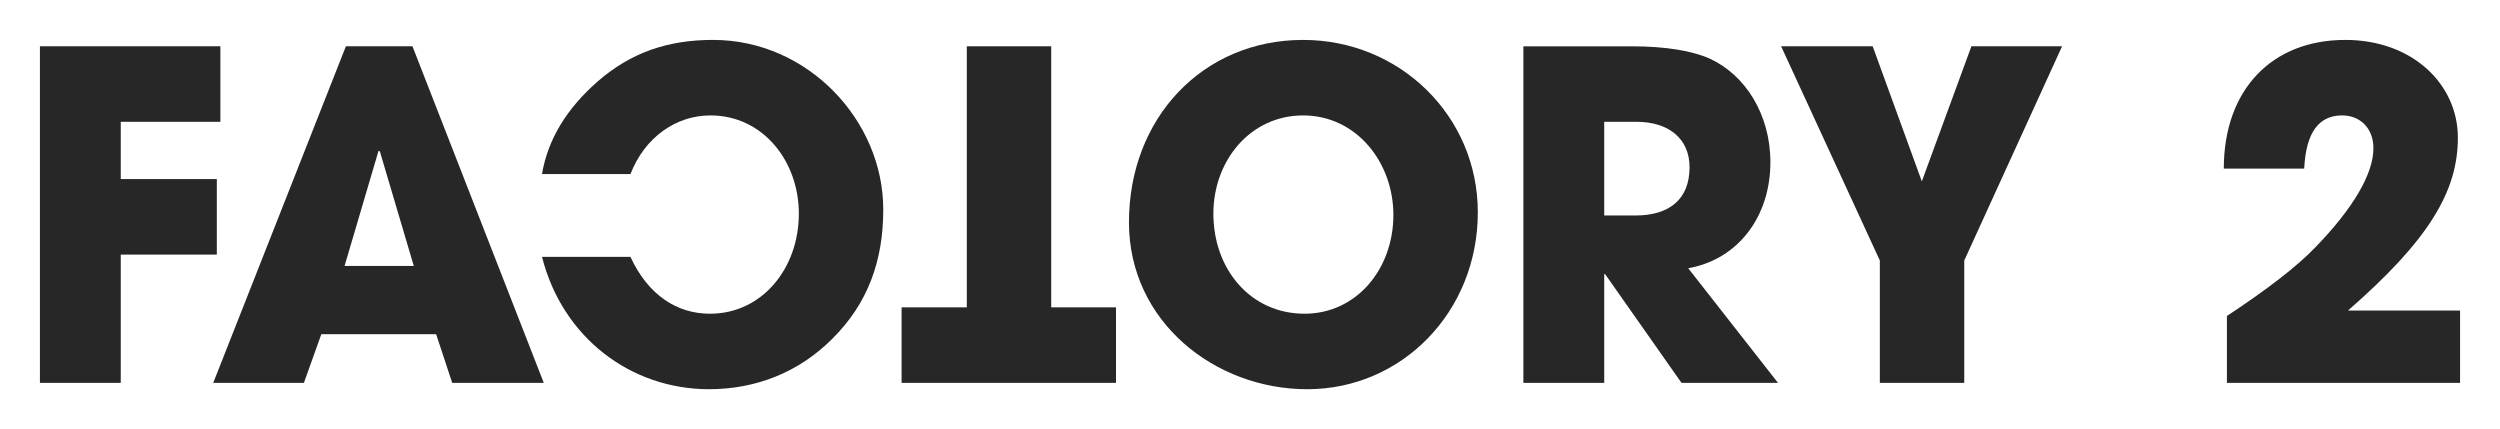
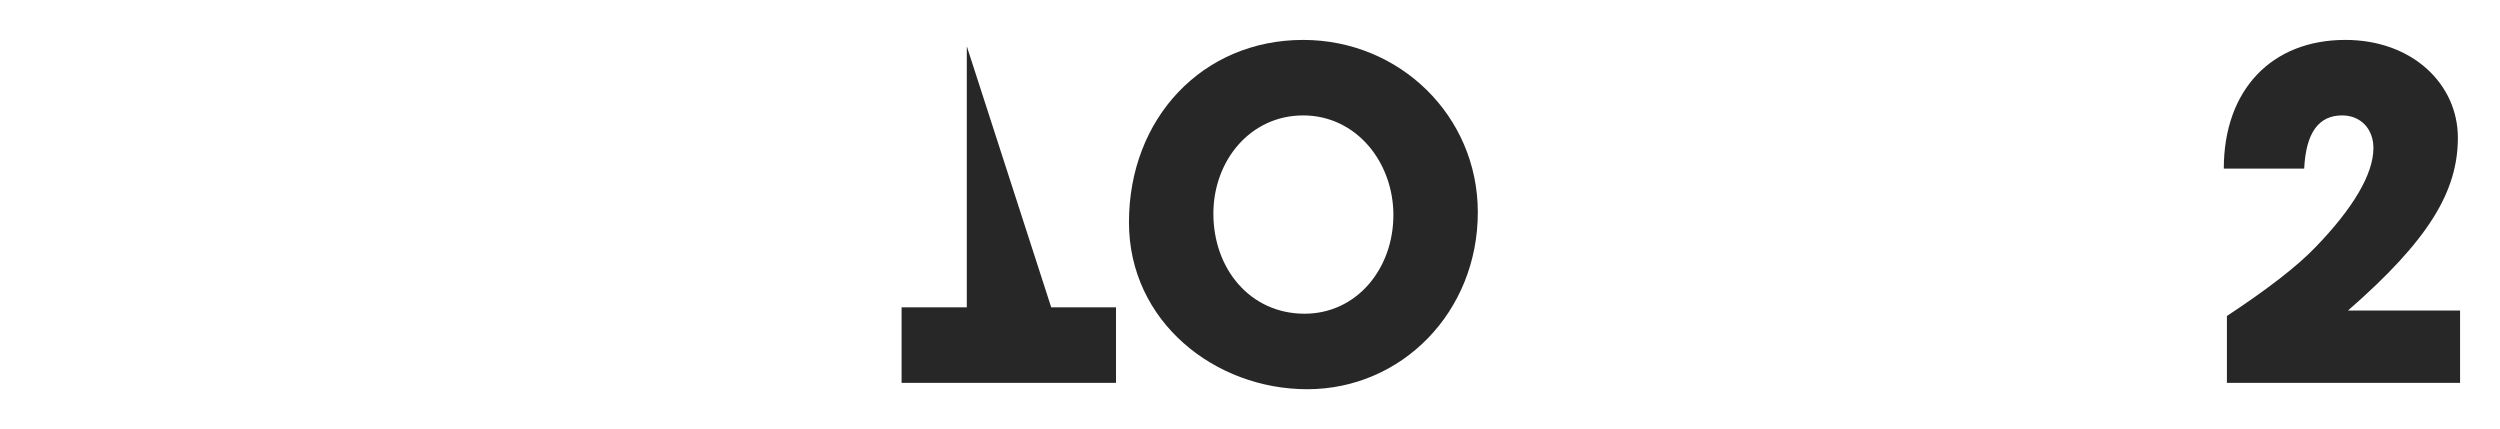
<svg xmlns="http://www.w3.org/2000/svg" width="1001.999" height="172" viewBox="0 0 1001.999 172">
  <g id="Group_28198" data-name="Group 28198" transform="translate(13123 9625)">
    <rect id="Rectangle_59528" data-name="Rectangle 59528" width="1001.999" height="172" transform="translate(-13123 -9625)" fill="#fff" />
    <g id="Group_28196" data-name="Group 28196" transform="translate(670 115.206)">
-       <path id="Path_84819" data-name="Path 84819" d="M0,420.49v-134.9H72.329v30.261H32.4v22.968H70.9v30.261H32.4V420.49Z" transform="translate(-13777 -10007.248)" fill="#272727" />
-       <path id="Path_84820" data-name="Path 84820" d="M173.381,420.49l-6.444-19.506H120.925l-6.982,19.506H77.6l53.172-134.9h26.676l52.635,134.9Zm-29-92.787-.537-.181L130.235,373.64h27.75Z" transform="translate(-13785.136 -10007.248)" fill="#272727" />
-       <path id="Path_84821" data-name="Path 84821" d="M260.25,336.57c5.728-14.765,18.26-23.516,32.047-23.516,21.125,0,35.448,18.412,35.448,39.376,0,21.874-14.681,40.1-35.627,40.1-13.428,0-24.886-7.656-31.868-22.787H224.8c8.236,32.448,35.628,53.048,66.958,53.048,18.441,0,35.807-6.564,49.413-20.235,14.323-14.218,20.41-31.354,20.41-51.771,0-35.73-30.256-67.995-68.211-67.995-18.261,0-32.941,5.1-46.19,16.589-12.532,10.937-20.051,23.334-22.379,37.187Z" transform="translate(-13800.566 -10007)" fill="#272727" />
-       <path id="Path_84822" data-name="Path 84822" d="M411.937,285.594V390.229H385.8V420.49h85.935V390.229H445.774V285.594Z" transform="translate(-13817.444 -10007.248)" fill="#272727" />
+       <path id="Path_84822" data-name="Path 84822" d="M411.937,285.594V390.229H385.8V420.49h85.935V390.229H445.774Z" transform="translate(-13817.444 -10007.248)" fill="#272727" />
      <path id="Path_84823" data-name="Path 84823" d="M487.6,355.893c0-41.745,29.54-73.1,69.822-73.1,38.671,0,70,30.442,70,69.089,0,39.922-30.435,70.912-68.39,70.912-36.88,0-71.433-26.98-71.433-66.9m105.986-2.917c0-21.145-14.861-39.922-36.164-39.922-21.126,0-35.986,18.047-35.986,39.376,0,22.24,14.86,40.1,36.522,40.1,20.947,0,35.628-18.046,35.628-39.557" transform="translate(-13828.115 -10007)" fill="#272727" />
-       <path id="Path_84824" data-name="Path 84824" d="M727.574,420.491l-30.615-43.567H696.6v43.567H664.2V285.6h43.325c13.786,0,24.349,1.823,31.331,4.922,14.322,6.563,24.348,22.422,24.348,41.563,0,21.328-12.532,38.827-32.941,42.473l35.986,45.938Zm-18.44-67.083c13.428,0,21.663-6.38,21.663-19.323,0-11.667-8.593-18.229-21.305-18.229H696.6v37.552Z" transform="translate(-13846.628 -10007.248)" fill="#272727" />
-       <path id="Path_84825" data-name="Path 84825" d="M819.165,420.49V371.454L779.6,285.594h36.7l19.693,54.141,19.873-54.141H892.21L853,371.454V420.49Z" transform="translate(-13858.727 -10007.248)" fill="#272727" />
      <path id="Path_84826" data-name="Path 84826" d="M979.048,420.242v-26.8c16.291-10.755,28.107-19.87,35.448-27.526,15.038-15.5,23.274-29.349,23.274-39.739,0-7.839-5.192-13.126-12.532-13.126-9.31,0-14.5,6.746-15.218,21.329H977.8c0-31.537,19.156-51.589,48.7-51.589,27.033,0,45.116,17.865,45.116,39.192,0,21.512-11.637,41.016-44.042,69.271H1072.5v28.985Z" transform="translate(-13879.503 -10007)" fill="#272727" />
    </g>
  </g>
</svg>